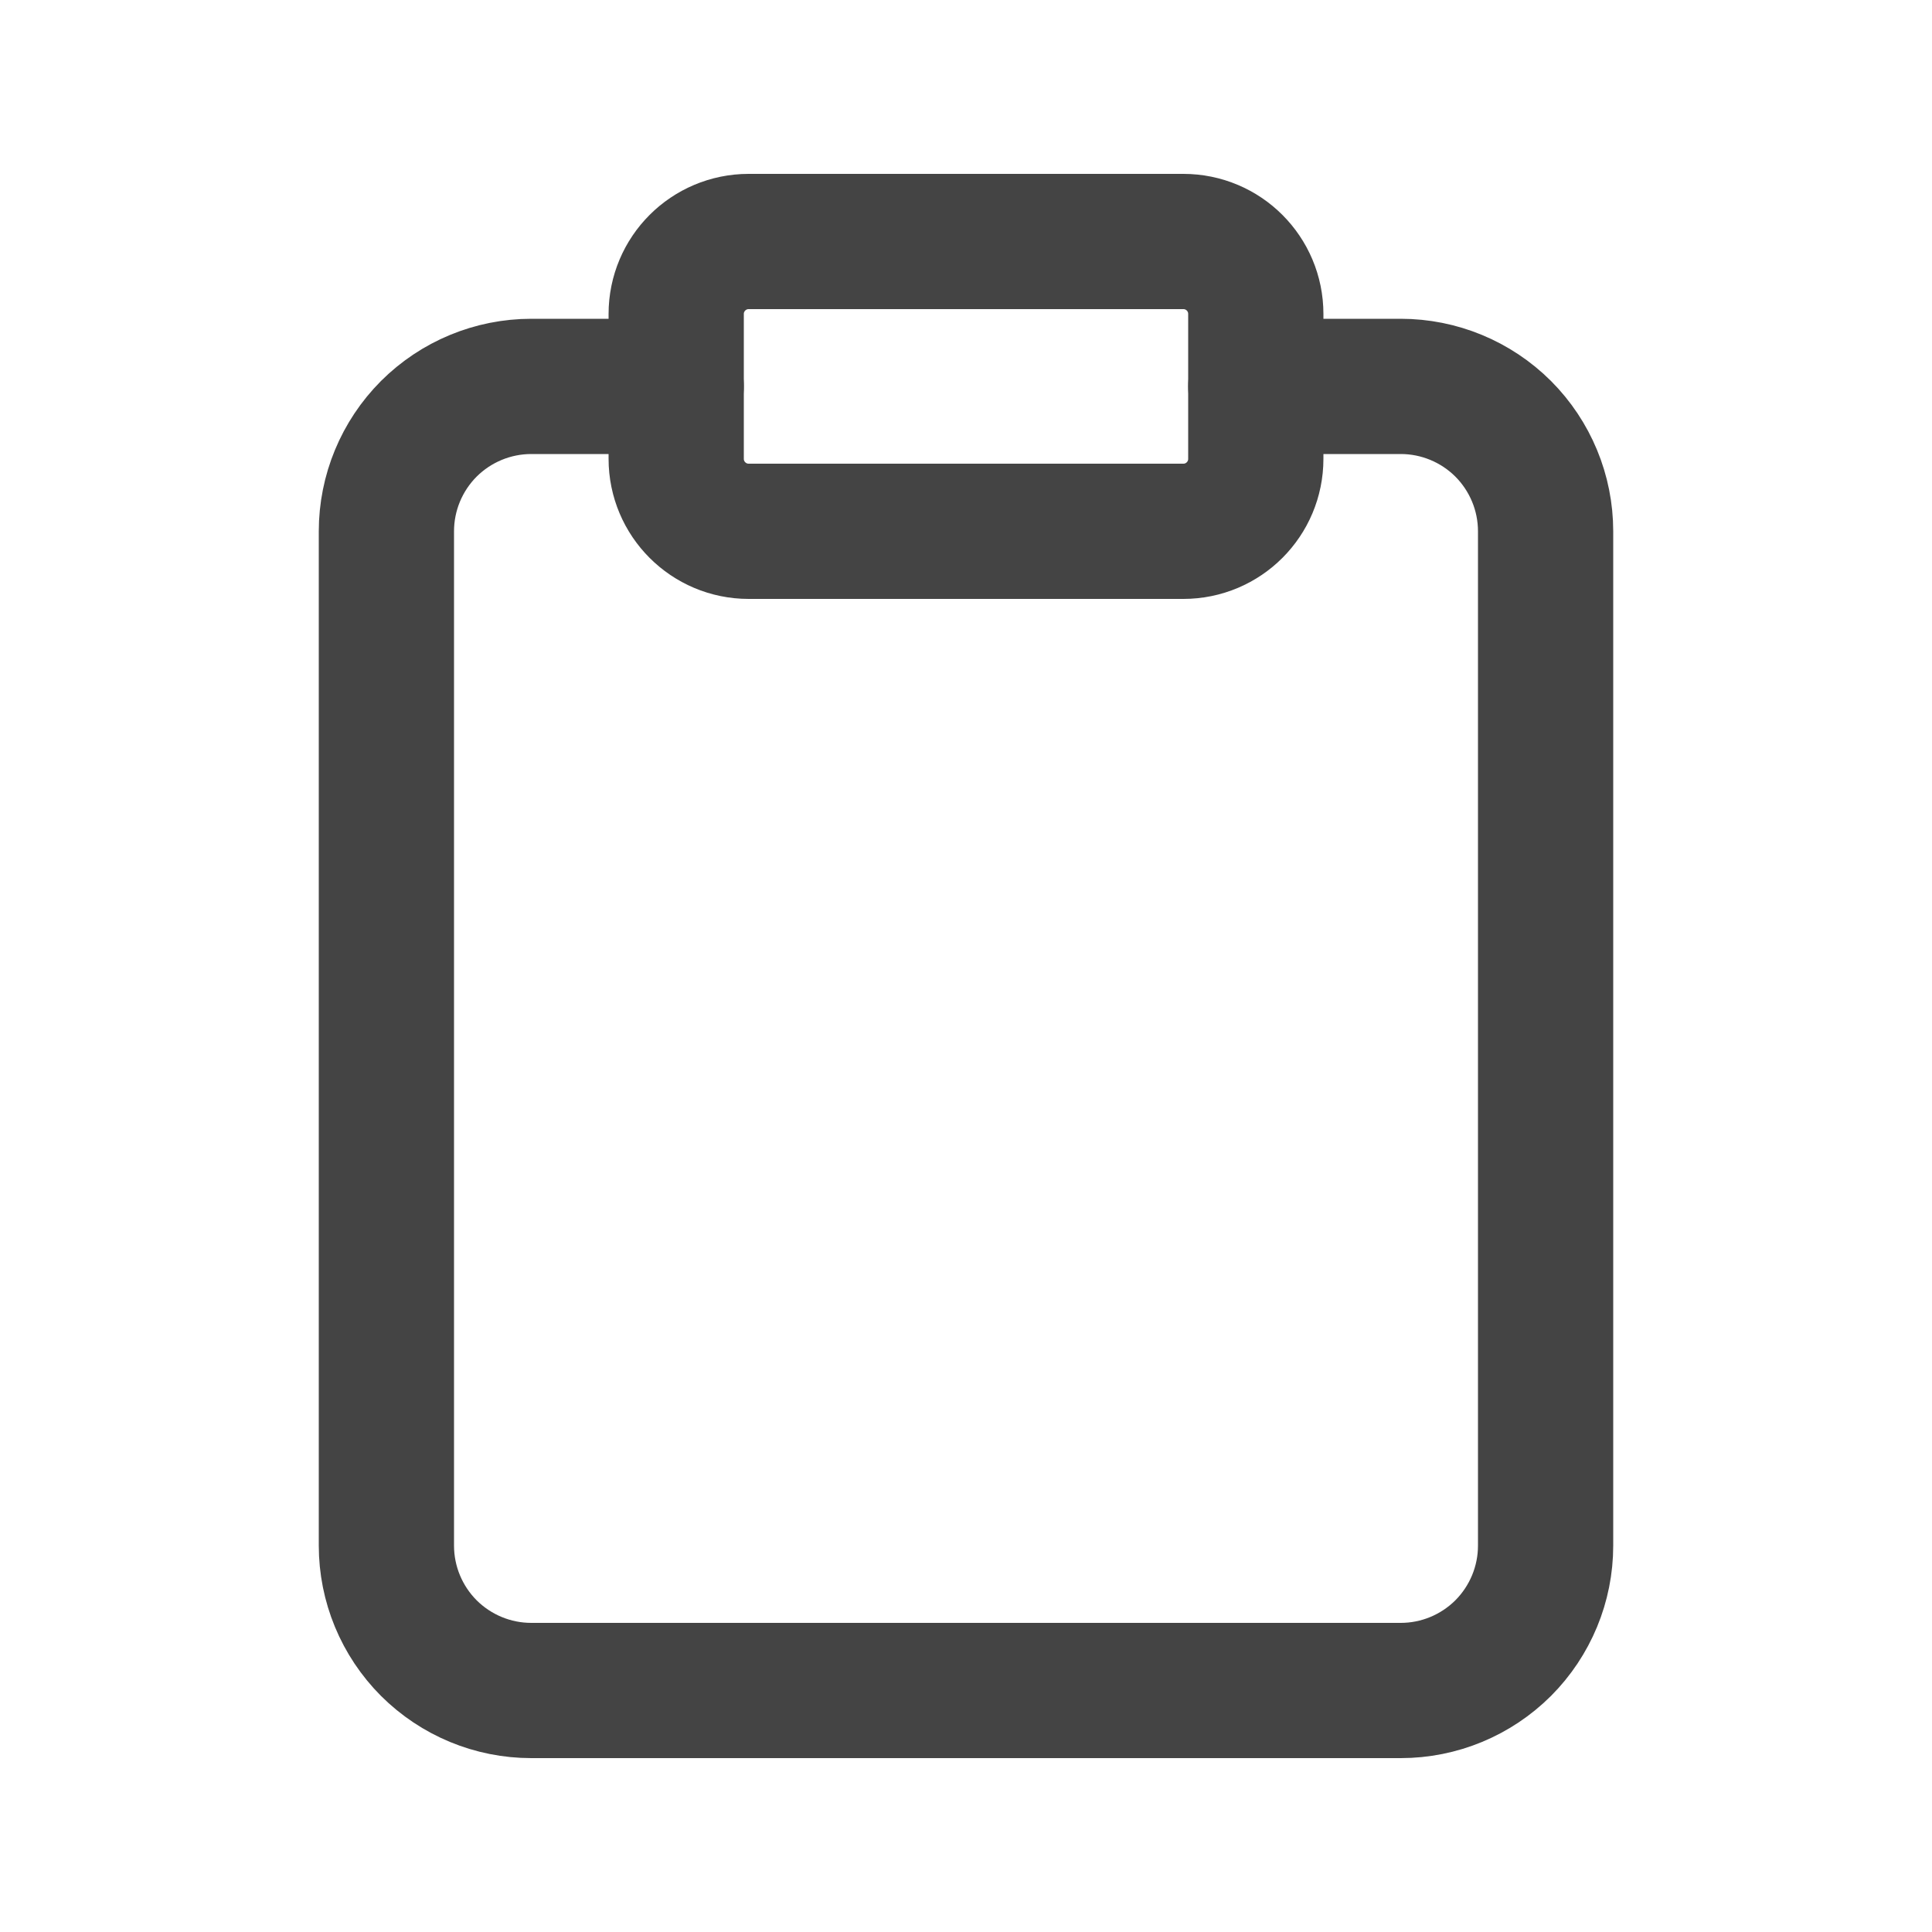
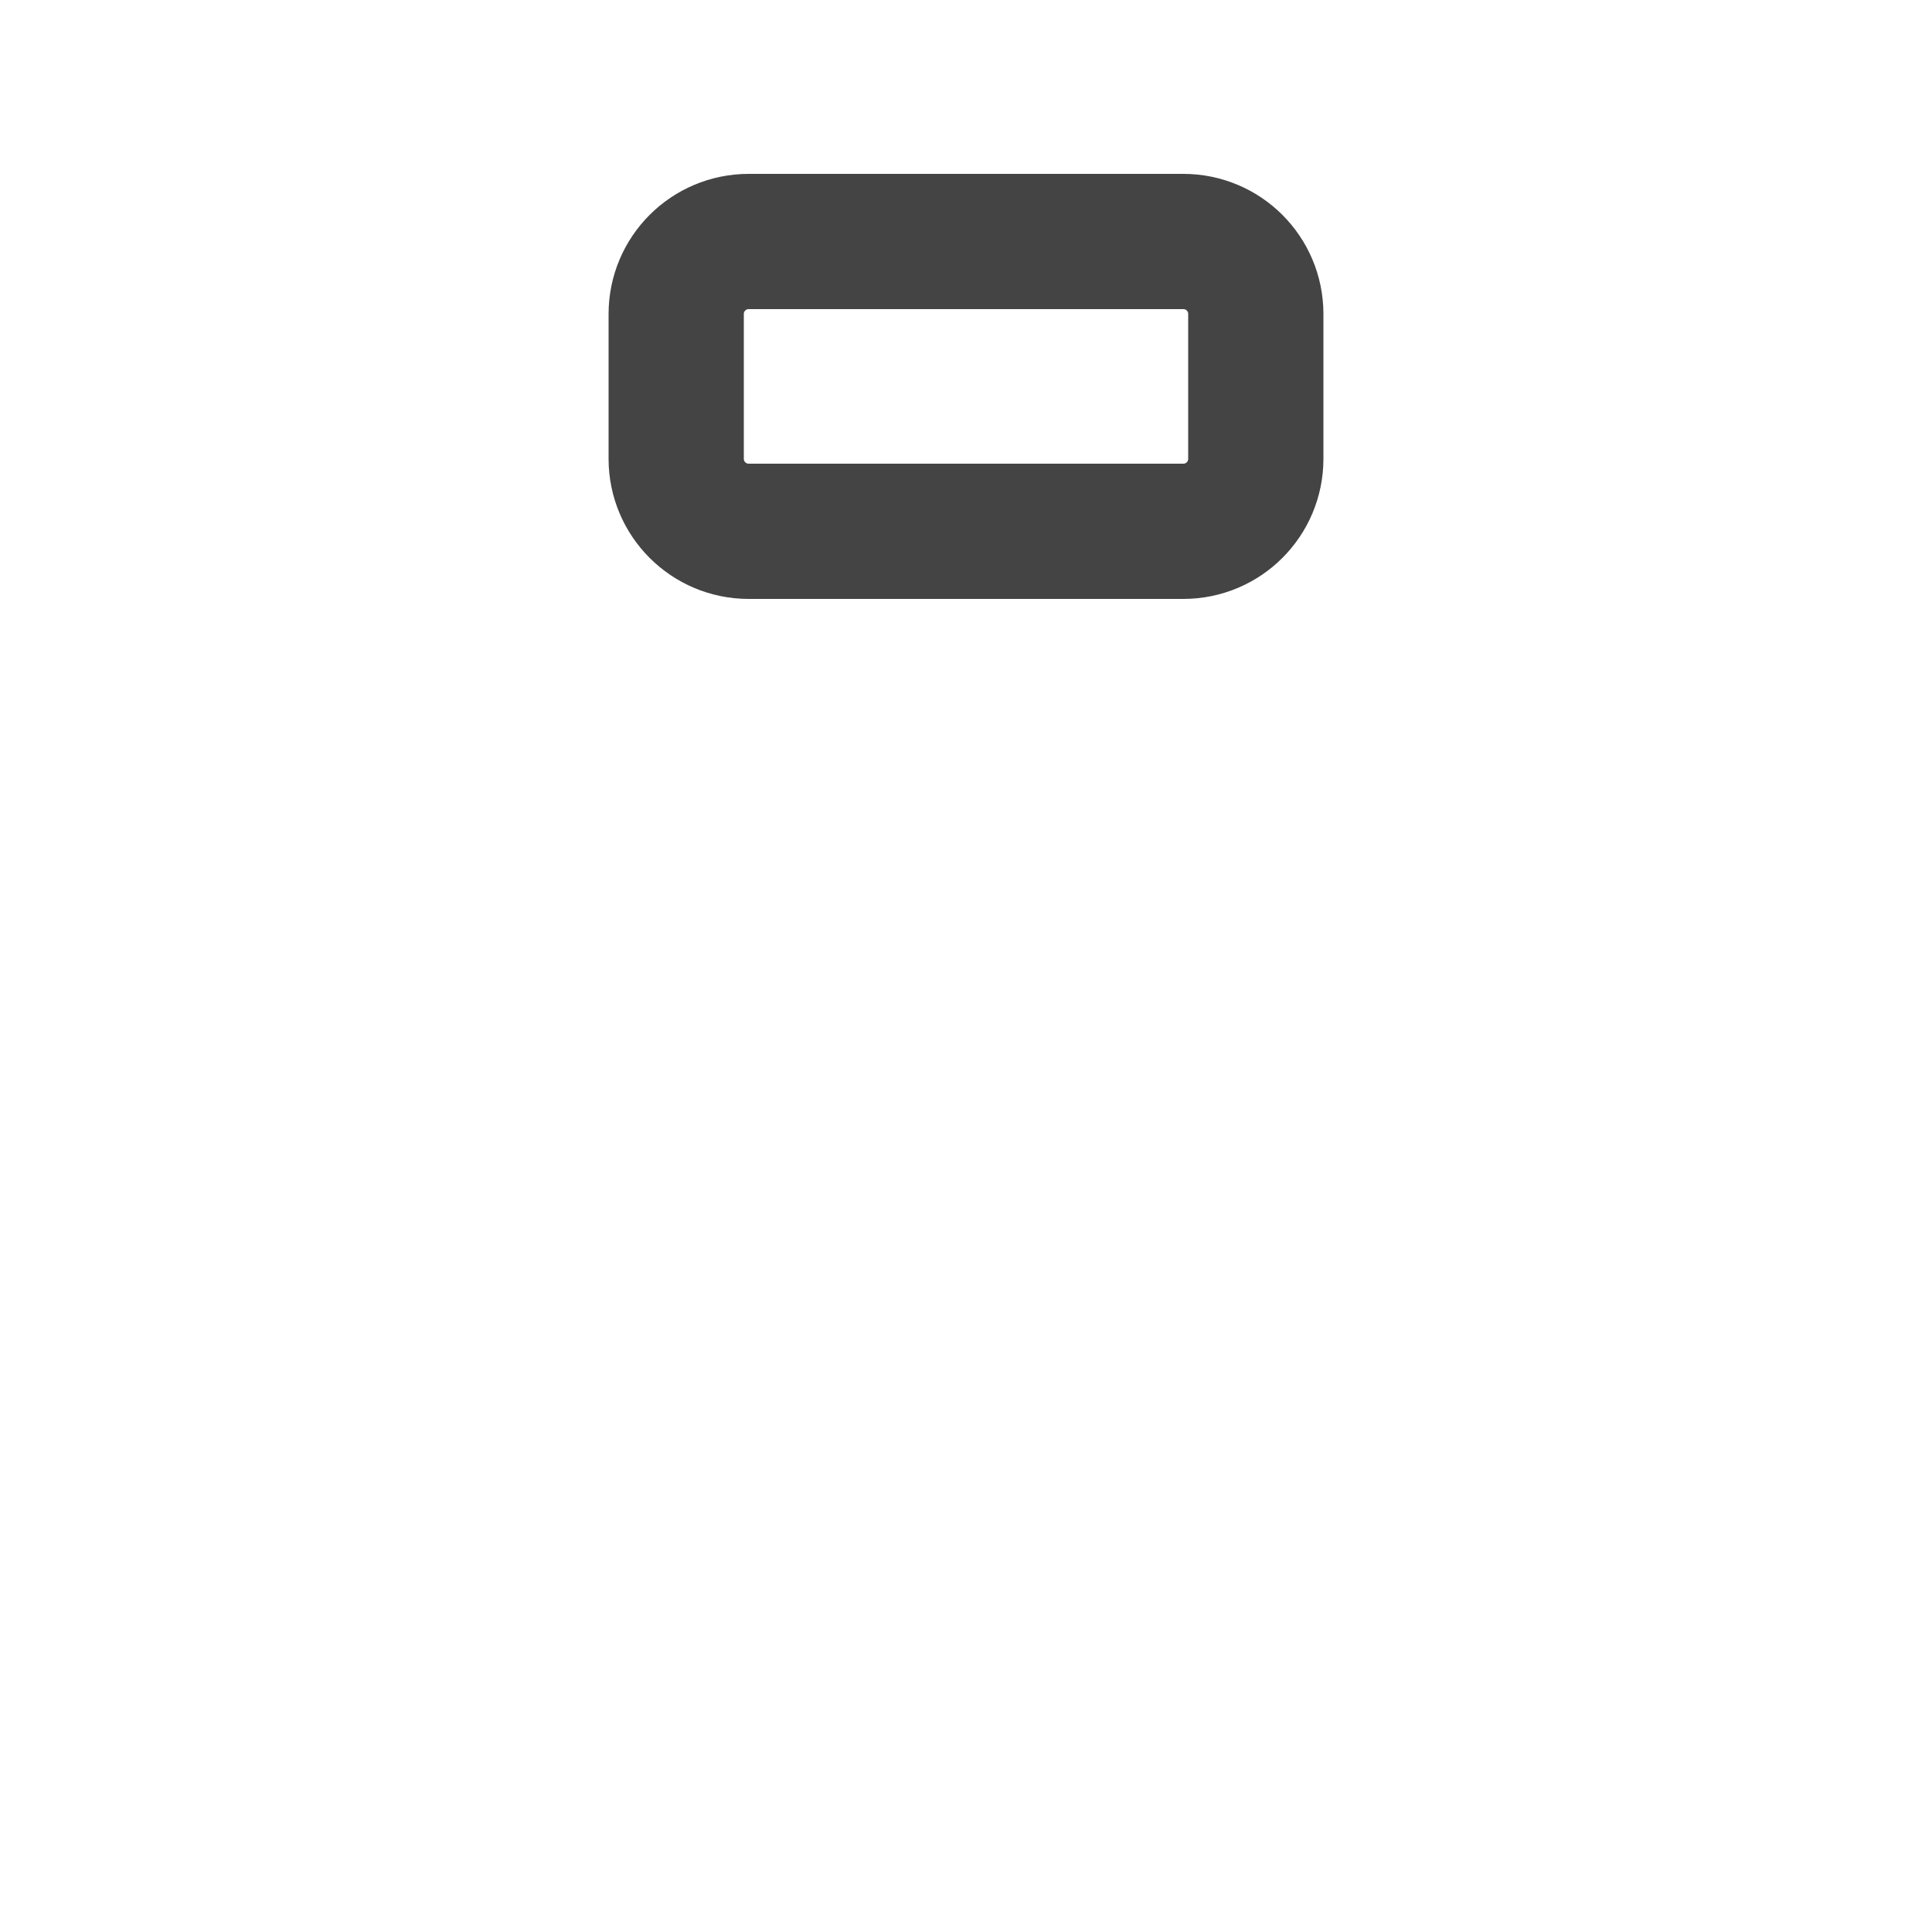
<svg xmlns="http://www.w3.org/2000/svg" width="20" height="20" viewBox="0 0 20 20" fill="none">
-   <path d="M13 4H14.5C14.898 4 15.279 4.158 15.561 4.439C15.842 4.721 16 5.102 16 5.5V16C16 16.398 15.842 16.779 15.561 17.061C15.279 17.342 14.898 17.5 14.5 17.5H5.5C5.102 17.5 4.721 17.342 4.439 17.061C4.158 16.779 4 16.398 4 16V5.5C4 5.102 4.158 4.721 4.439 4.439C4.721 4.158 5.102 4 5.5 4H7" stroke="#444444" stroke-width="1.4" stroke-linecap="round" stroke-linejoin="round" />
  <path d="M12.25 2.5H7.75C7.336 2.5 7 2.836 7 3.25V4.75C7 5.164 7.336 5.5 7.75 5.5H12.25C12.665 5.5 13 5.164 13 4.75V3.25C13 2.836 12.665 2.5 12.25 2.5Z" stroke="#444444" stroke-width="1.4" stroke-linecap="round" stroke-linejoin="round" />
</svg>